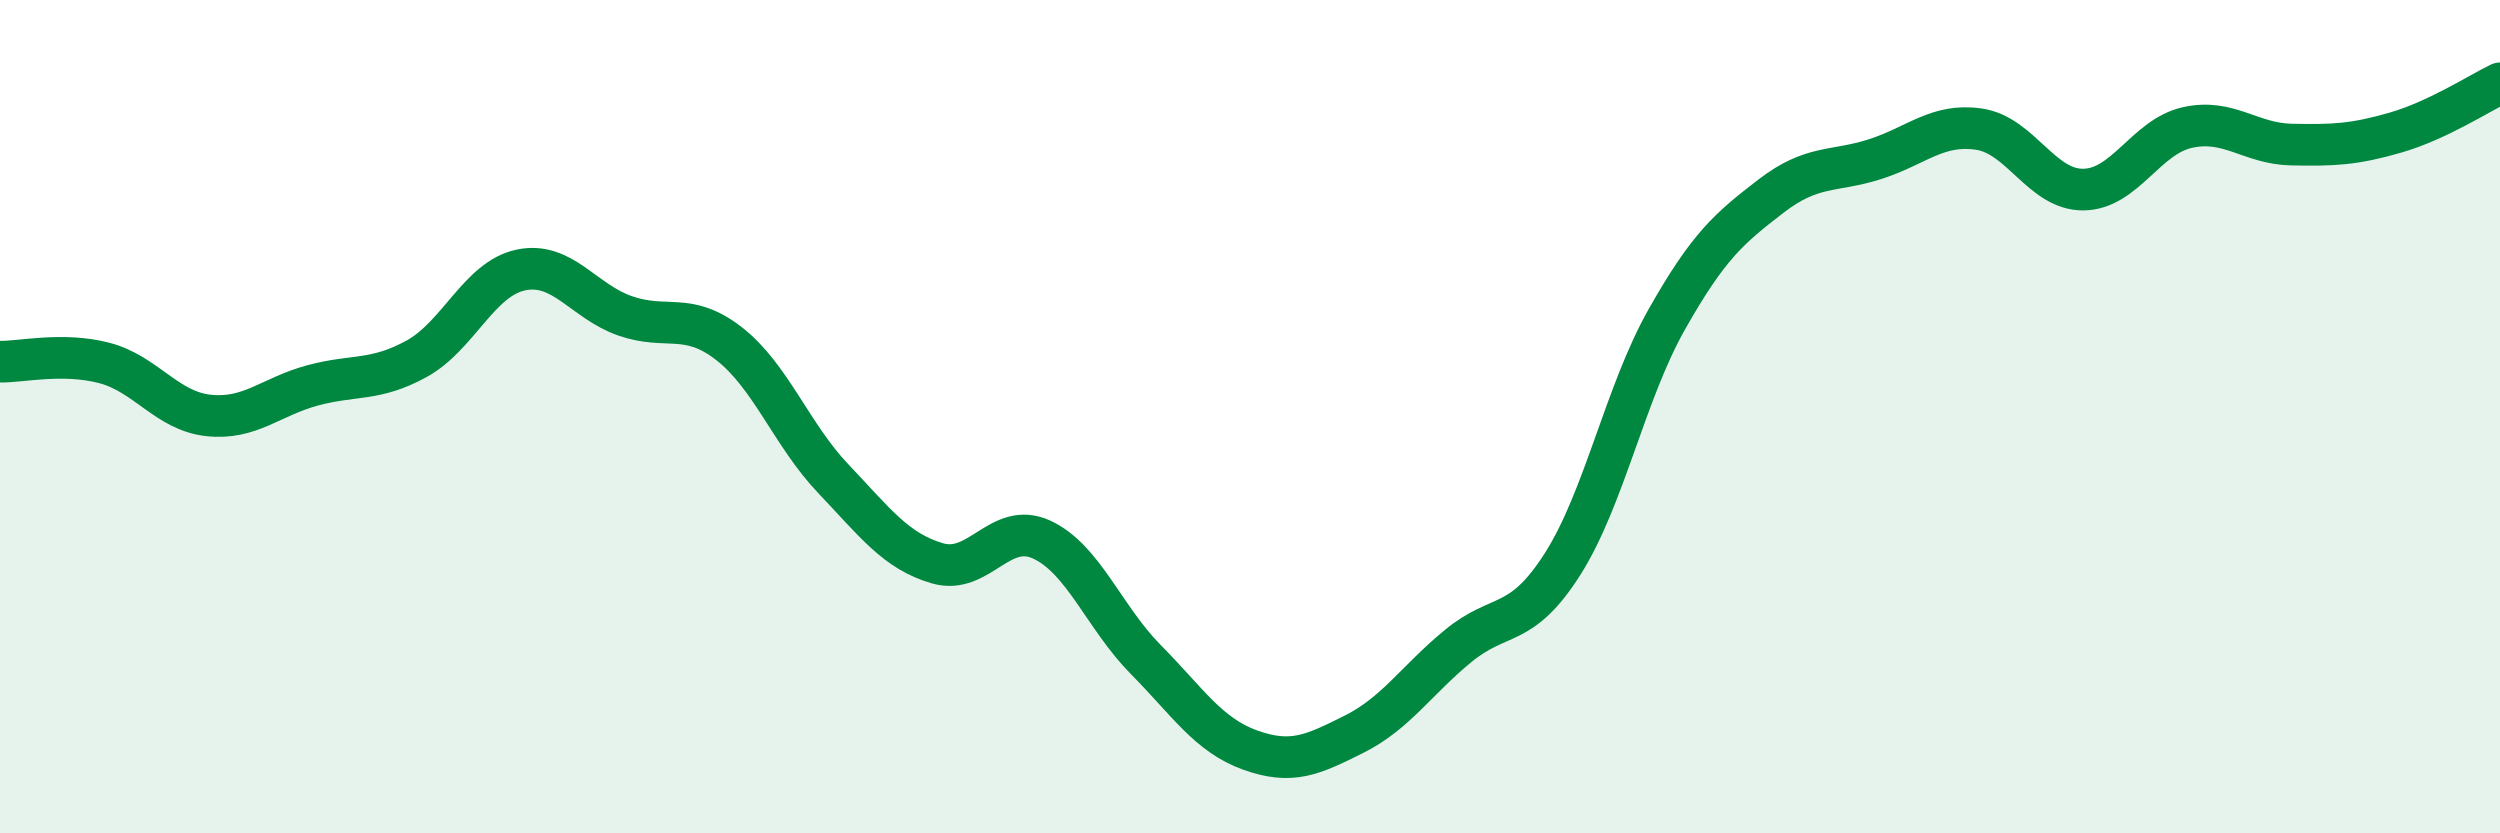
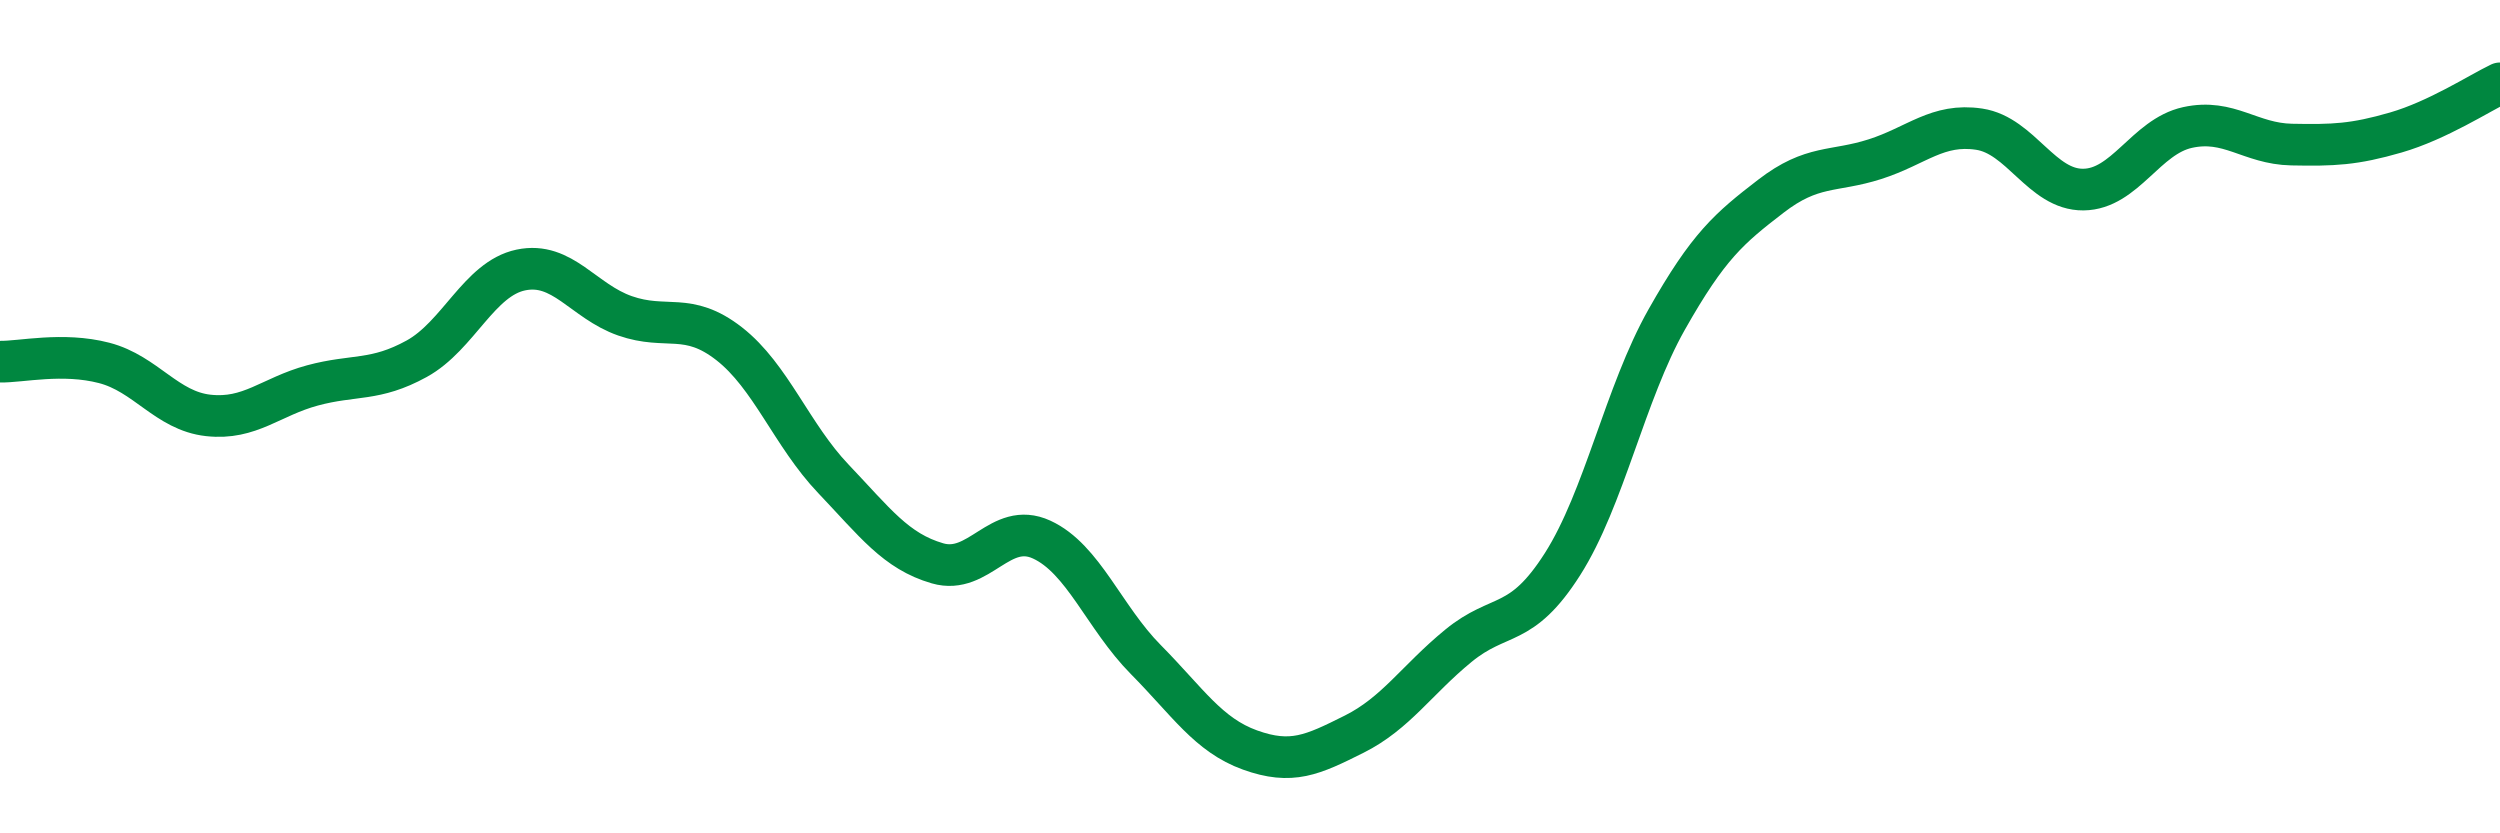
<svg xmlns="http://www.w3.org/2000/svg" width="60" height="20" viewBox="0 0 60 20">
-   <path d="M 0,8.68 C 0.5,8.69 1.5,8.45 2.5,8.71 C 3.5,8.97 4,9.86 5,9.97 C 6,10.08 6.5,9.52 7.5,9.25 C 8.5,8.98 9,9.16 10,8.61 C 11,8.06 11.5,6.69 12.5,6.48 C 13.5,6.27 14,7.23 15,7.58 C 16,7.93 16.5,7.47 17.5,8.25 C 18.5,9.03 19,10.44 20,11.49 C 21,12.54 21.5,13.23 22.5,13.52 C 23.5,13.81 24,12.49 25,12.95 C 26,13.41 26.5,14.82 27.5,15.83 C 28.5,16.84 29,17.64 30,18 C 31,18.36 31.5,18.12 32.5,17.62 C 33.5,17.12 34,16.32 35,15.5 C 36,14.68 36.5,15.11 37.5,13.54 C 38.5,11.97 39,9.44 40,7.67 C 41,5.9 41.5,5.48 42.5,4.71 C 43.5,3.94 44,4.14 45,3.82 C 46,3.5 46.5,2.95 47.5,3.1 C 48.5,3.25 49,4.56 50,4.55 C 51,4.54 51.5,3.28 52.5,3.06 C 53.5,2.84 54,3.45 55,3.47 C 56,3.49 56.5,3.47 57.5,3.18 C 58.5,2.89 59.5,2.24 60,2L60 20L0 20Z" fill="#008740" opacity="0.1" stroke-linecap="round" stroke-linejoin="round" />
  <path d="M 0,8.68 C 0.5,8.69 1.5,8.45 2.5,8.71 C 3.5,8.97 4,9.86 5,9.97 C 6,10.08 6.5,9.52 7.5,9.25 C 8.5,8.98 9,9.16 10,8.61 C 11,8.06 11.5,6.69 12.5,6.48 C 13.5,6.27 14,7.23 15,7.58 C 16,7.93 16.5,7.47 17.5,8.25 C 18.5,9.03 19,10.44 20,11.49 C 21,12.54 21.5,13.23 22.5,13.52 C 23.5,13.81 24,12.49 25,12.95 C 26,13.41 26.5,14.82 27.5,15.83 C 28.5,16.84 29,17.64 30,18 C 31,18.36 31.5,18.12 32.5,17.62 C 33.5,17.12 34,16.32 35,15.5 C 36,14.68 36.5,15.11 37.5,13.54 C 38.5,11.97 39,9.44 40,7.67 C 41,5.9 41.5,5.48 42.5,4.71 C 43.5,3.94 44,4.14 45,3.82 C 46,3.5 46.5,2.95 47.5,3.1 C 48.5,3.25 49,4.56 50,4.55 C 51,4.54 51.5,3.28 52.5,3.06 C 53.5,2.84 54,3.45 55,3.47 C 56,3.49 56.5,3.47 57.5,3.18 C 58.5,2.89 59.5,2.24 60,2" stroke="#008740" stroke-width="1" fill="none" stroke-linecap="round" stroke-linejoin="round" />
</svg>